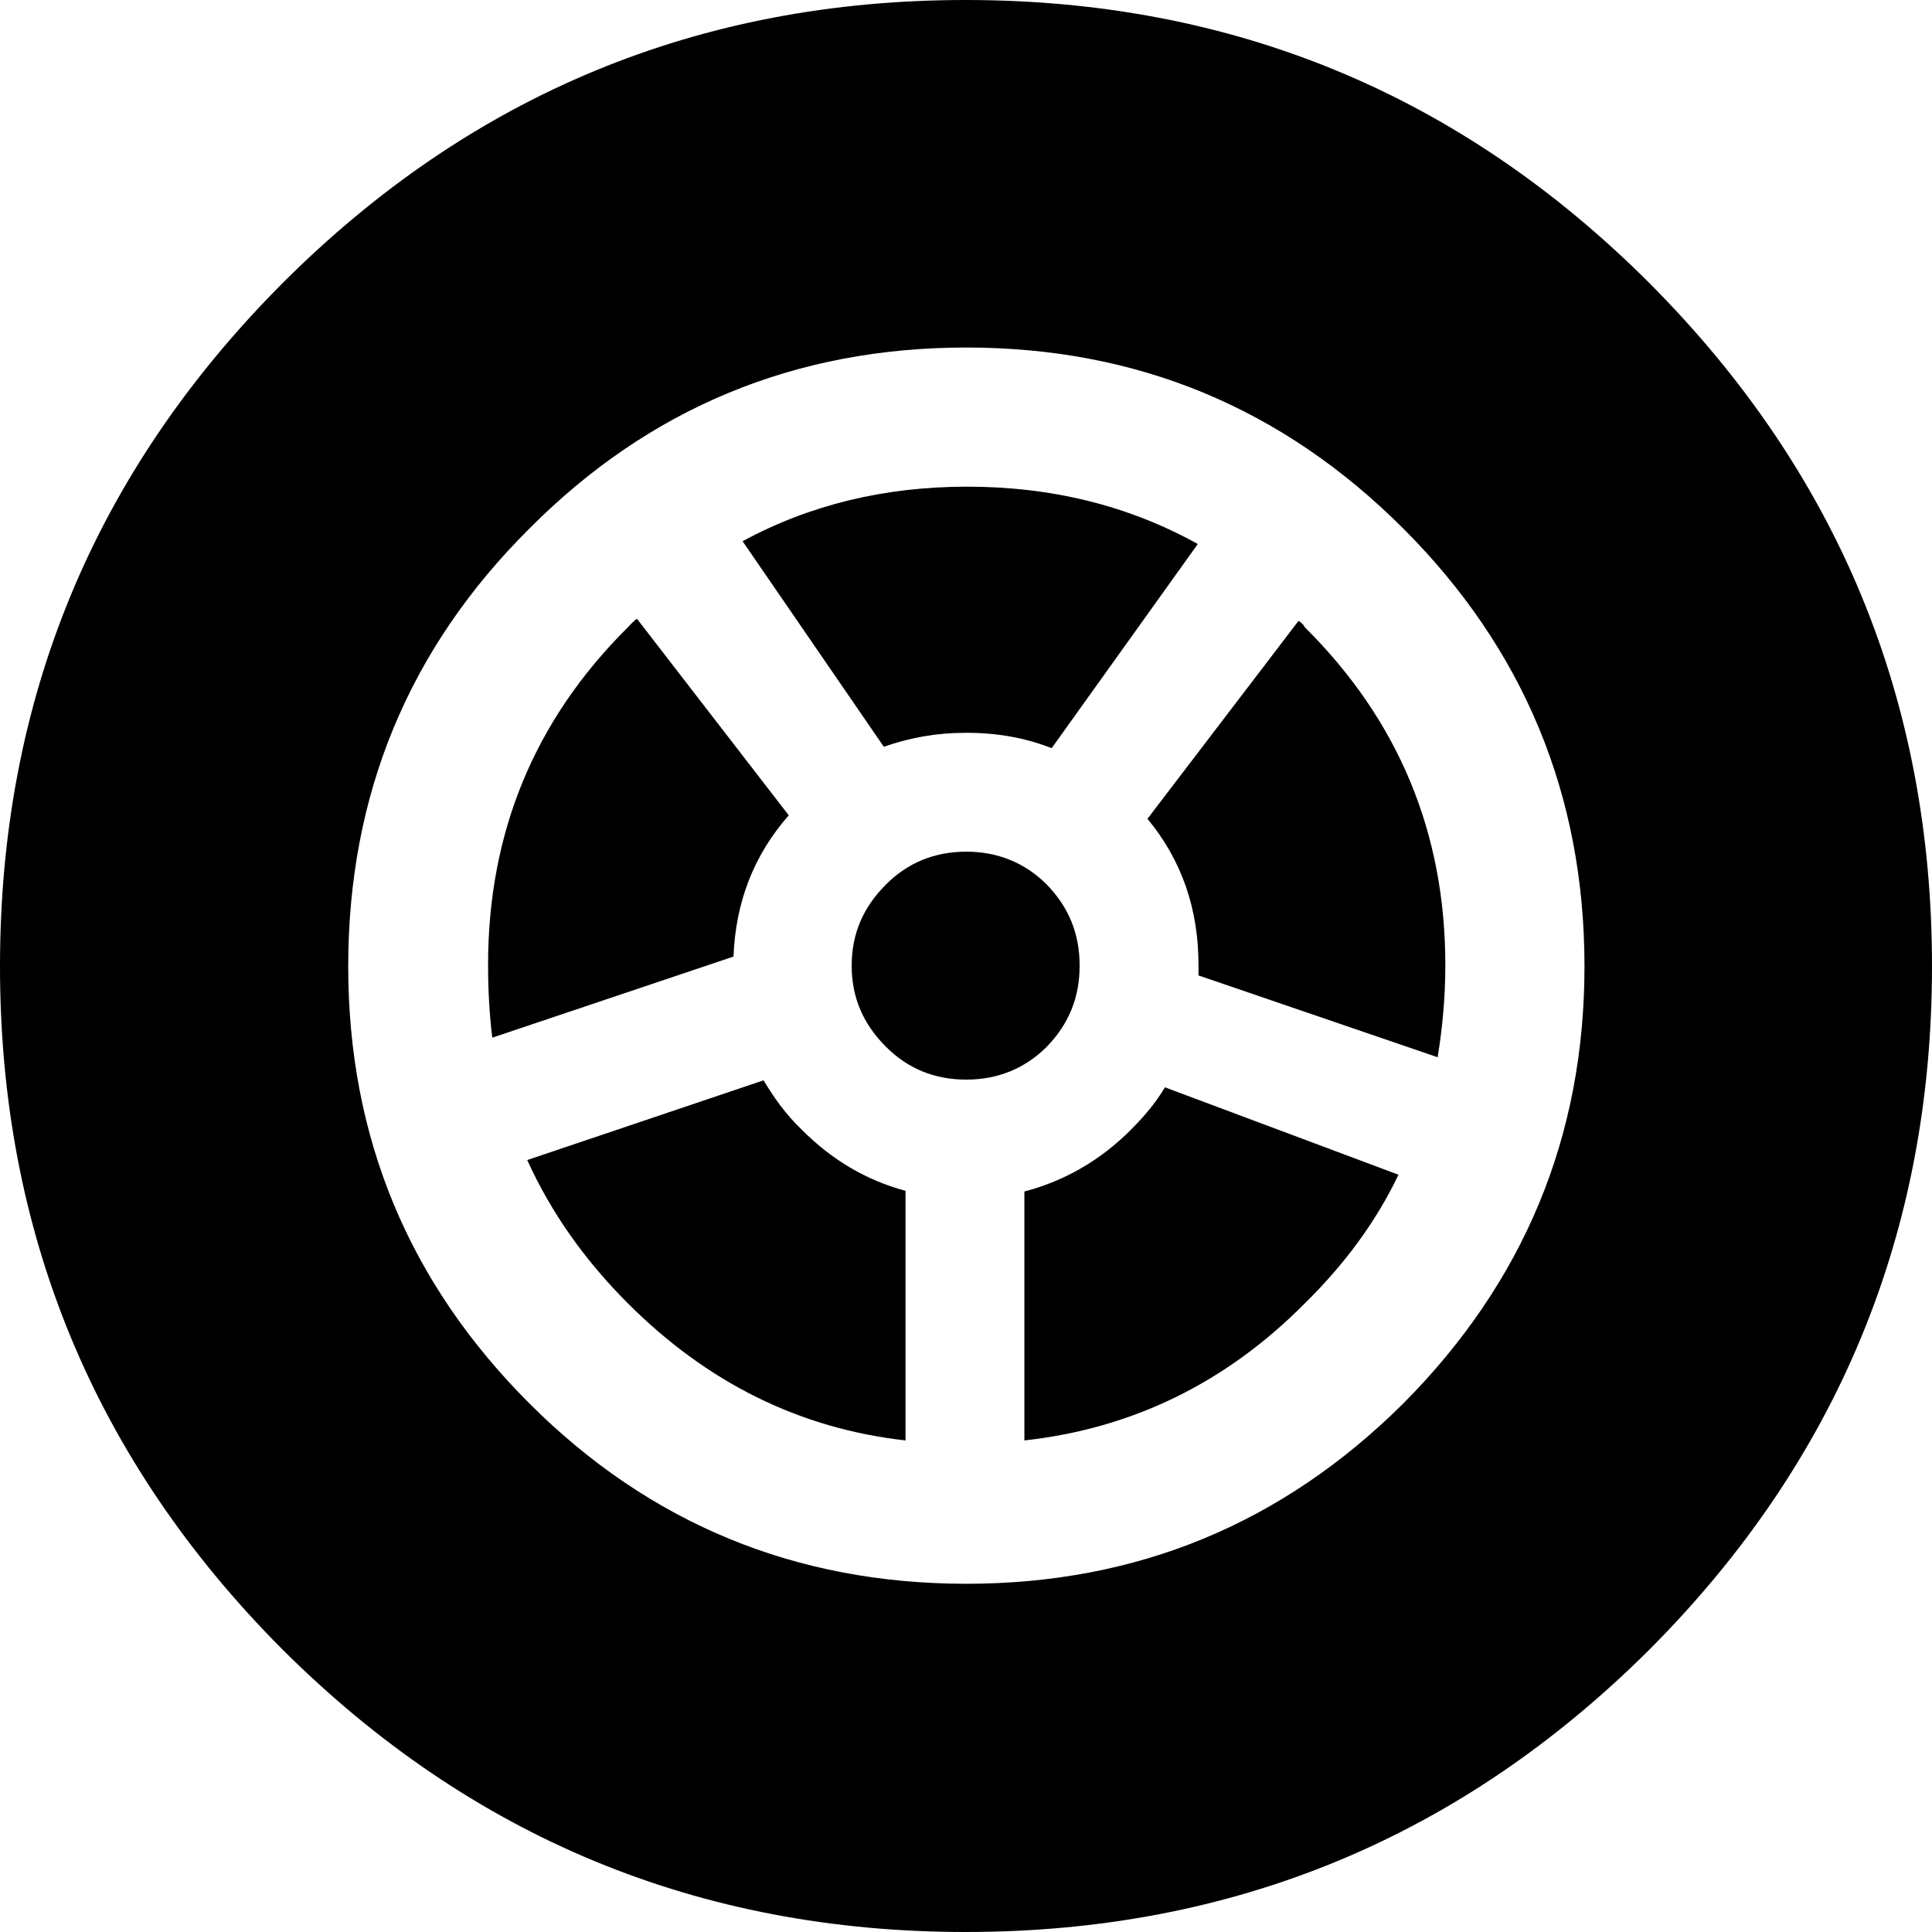
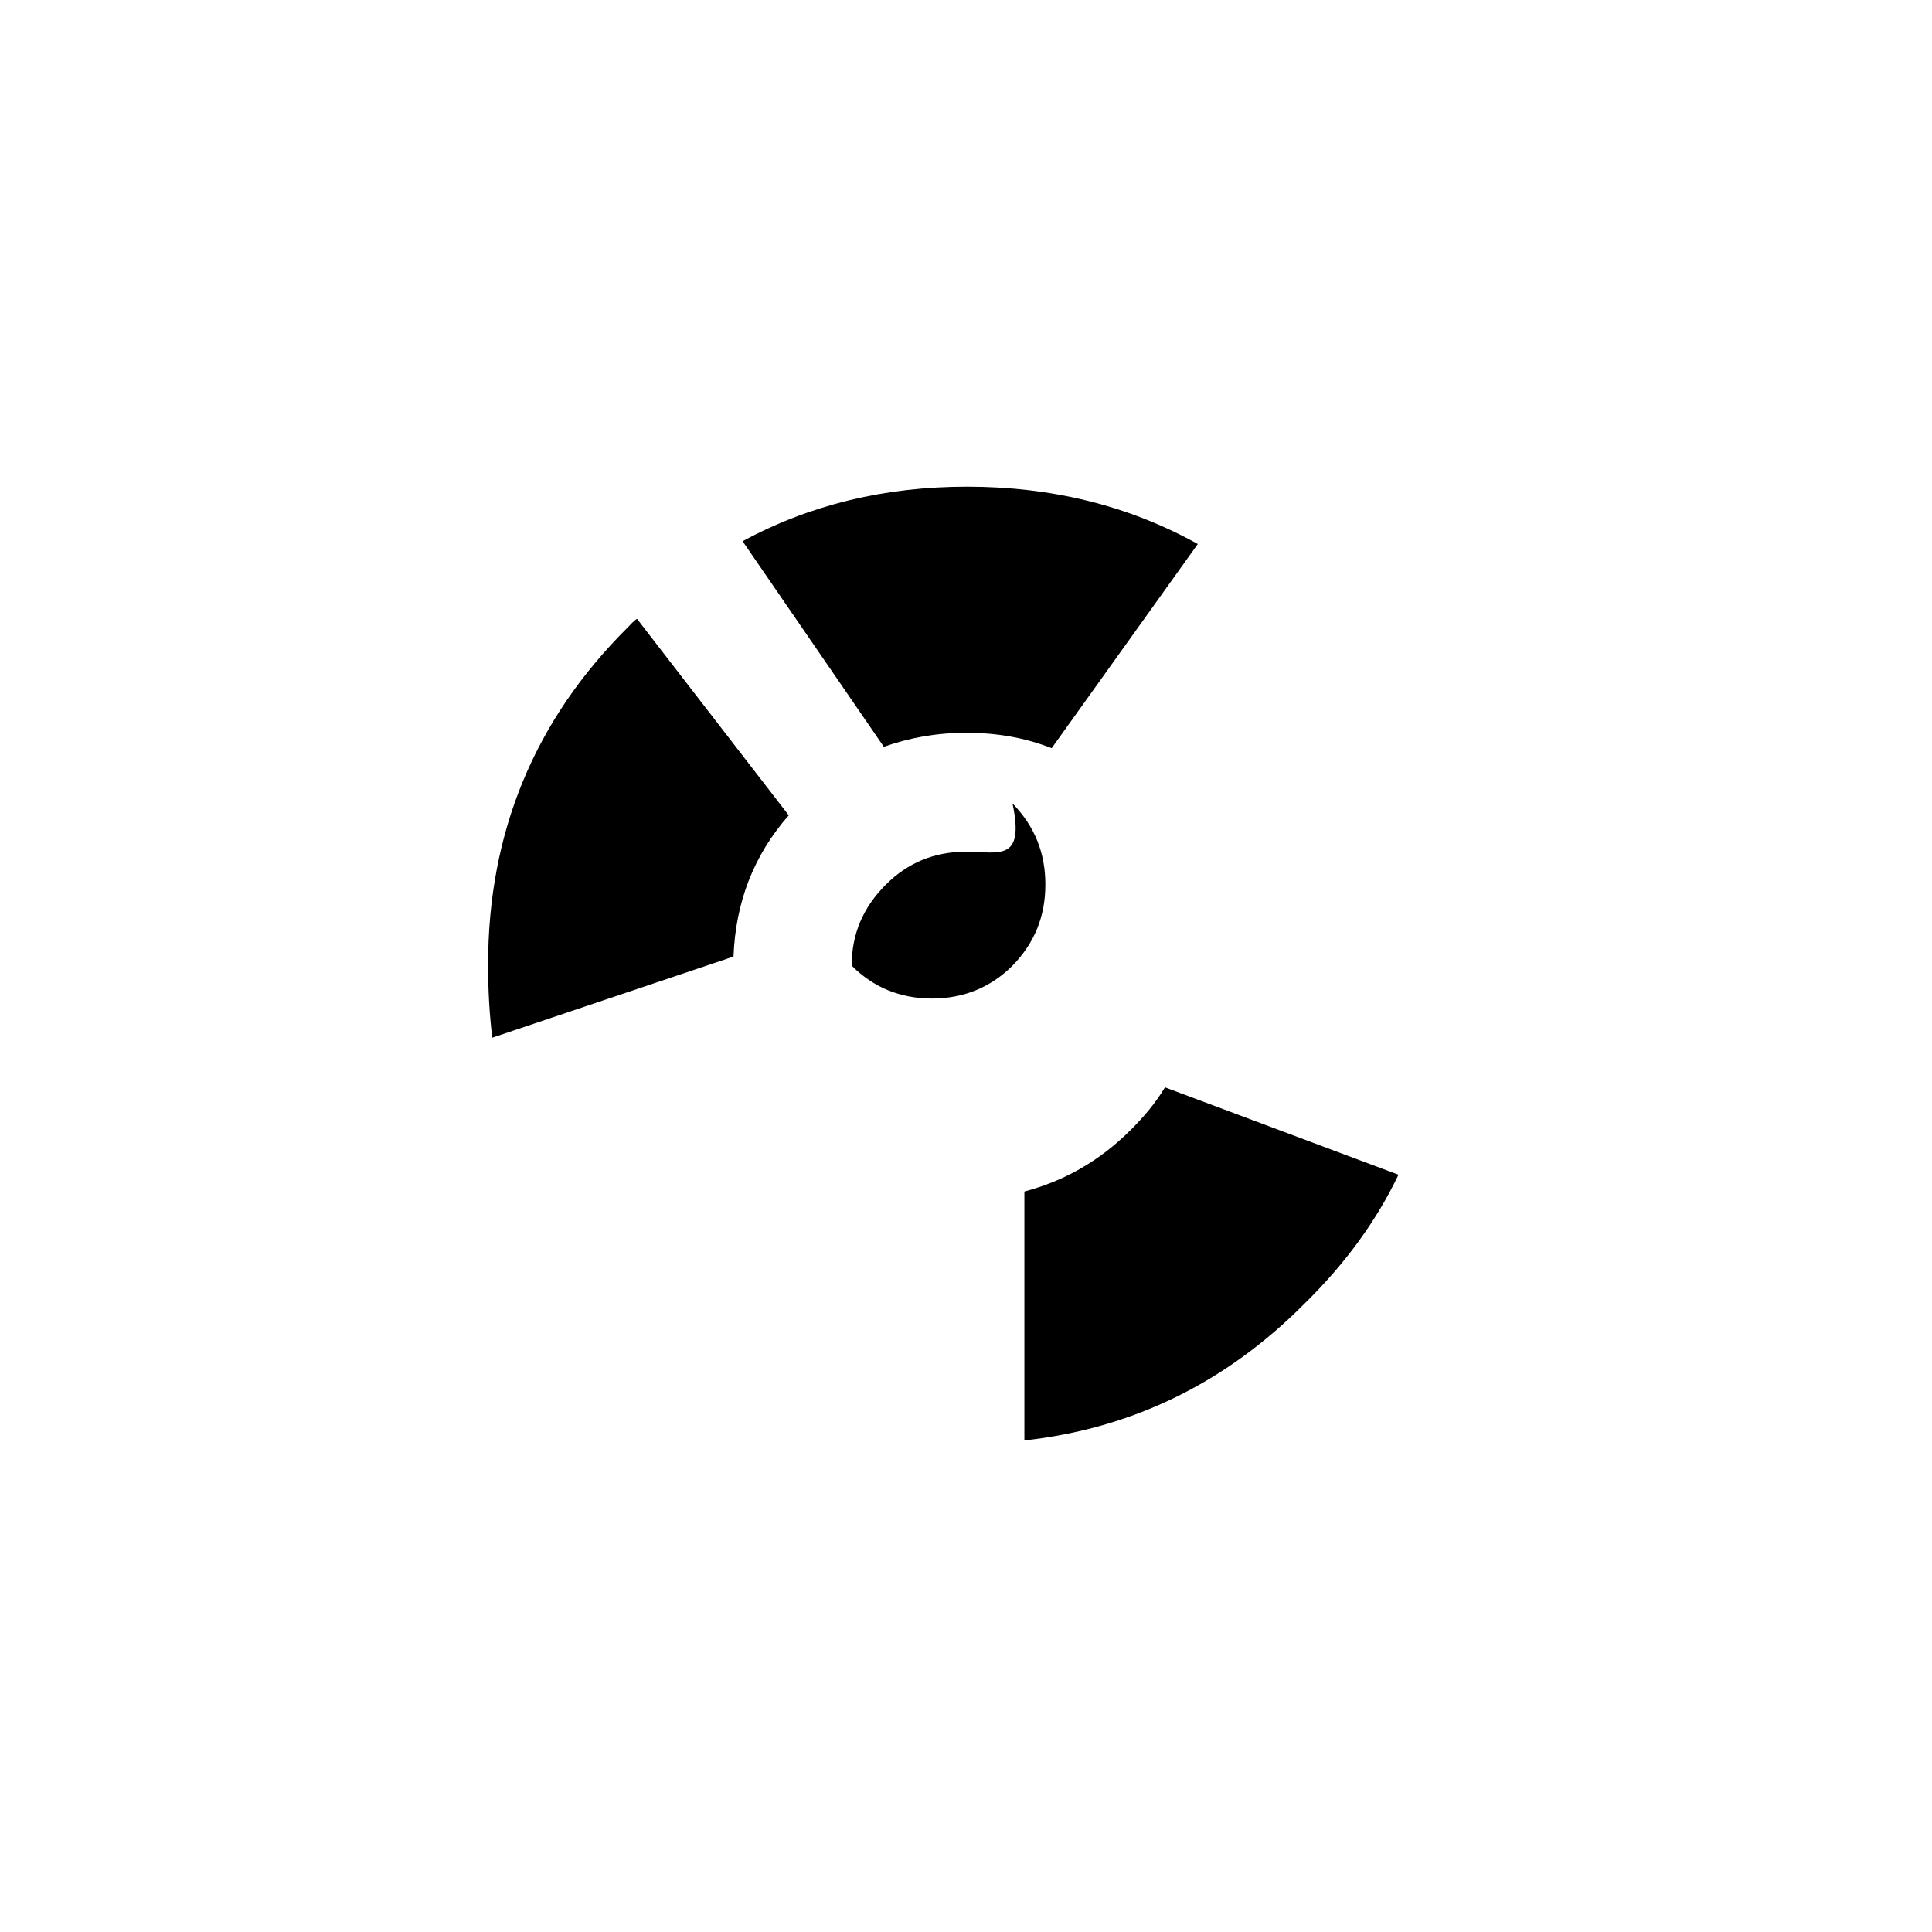
<svg xmlns="http://www.w3.org/2000/svg" version="1.1" id="Vrstva_1" x="0px" y="0px" viewBox="0 0 276.3 276.3" style="enable-background:new 0 0 276.3 276.3;" xml:space="preserve">
  <g>
-     <path d="M276.3,138.2c0-38.2-13.5-70.7-40.4-97.7c-27-27-59.6-40.5-97.8-40.5C100,0,67.4,13.5,40.4,40.5C13.5,67.5,0,100,0,138.2   c0,38.1,13.5,70.7,40.4,97.7c27,26.9,59.6,40.4,97.7,40.4c38.2,0,70.8-13.5,97.8-40.4C262.8,208.9,276.3,176.3,276.3,138.2z    M200.7,75.6c17.2,17.2,25.9,38.1,25.9,62.6c0,24.4-8.7,45.2-25.9,62.5c-17.3,17.2-38.1,25.8-62.5,25.8s-45.3-8.6-62.5-25.8   c-17.3-17.3-25.9-38.1-25.9-62.5c0-24.5,8.6-45.4,25.9-62.6c17.2-17.3,38.1-25.9,62.5-25.9S183.4,58.3,200.7,75.6z" />
-     <path d="M138.2,121.8c-4.6,0-8.4,1.6-11.5,4.7c-3.3,3.3-4.9,7.1-4.9,11.6s1.6,8.3,4.9,11.6c3.1,3.1,6.9,4.7,11.5,4.7   c4.5,0,8.4-1.6,11.5-4.7c3.2-3.3,4.7-7.1,4.7-11.6s-1.5-8.3-4.7-11.6C146.6,123.4,142.7,121.8,138.2,121.8z" />
-     <path d="M205.6,151.2c0.7-4.3,1.1-8.6,1.1-13.2c0-18.9-6.7-35-20.1-48.3c-0.2-0.4-0.5-0.7-0.9-0.9l-21.6,28.3   c4.9,5.9,7.3,12.9,7.3,20.9c0,0.5,0,1,0,1.5L205.6,151.2z" />
+     <path d="M138.2,121.8c-4.6,0-8.4,1.6-11.5,4.7c-3.3,3.3-4.9,7.1-4.9,11.6c3.1,3.1,6.9,4.7,11.5,4.7   c4.5,0,8.4-1.6,11.5-4.7c3.2-3.3,4.7-7.1,4.7-11.6s-1.5-8.3-4.7-11.6C146.6,123.4,142.7,121.8,138.2,121.8z" />
    <path d="M91.1,88.5c-0.5,0.3-0.9,0.8-1.3,1.2c-13.4,13.3-20,29.4-20,48.3c0,3.6,0.2,7.1,0.6,10.4l34.5-11.6   c0.3-7.8,2.9-14.5,7.9-20.2L91.1,88.5z" />
    <path d="M138.2,104.8c4.4,0,8.4,0.7,12.2,2.2l20.9-29.2c-9.9-5.5-20.9-8.2-33-8.2c-11.8,0-22.5,2.6-32.1,7.8l20.2,29.4   C130.1,105.5,133.9,104.8,138.2,104.8z" />
    <path d="M166.6,155.5c-1.3,2.2-3,4.2-4.9,6.1c-4.4,4.4-9.5,7.3-15.2,8.8V206c15.4-1.7,28.8-8.2,40.1-19.6   c5.7-5.6,10.2-11.7,13.4-18.4L166.6,155.5z" />
-     <path d="M129.5,206v-35.7c-5.6-1.5-10.5-4.4-14.8-8.7c-2.3-2.2-4-4.6-5.5-7.1l-33.8,11.4c3.4,7.5,8.2,14.3,14.4,20.5   C101.1,197.7,114.3,204.3,129.5,206z" />
  </g>
</svg>